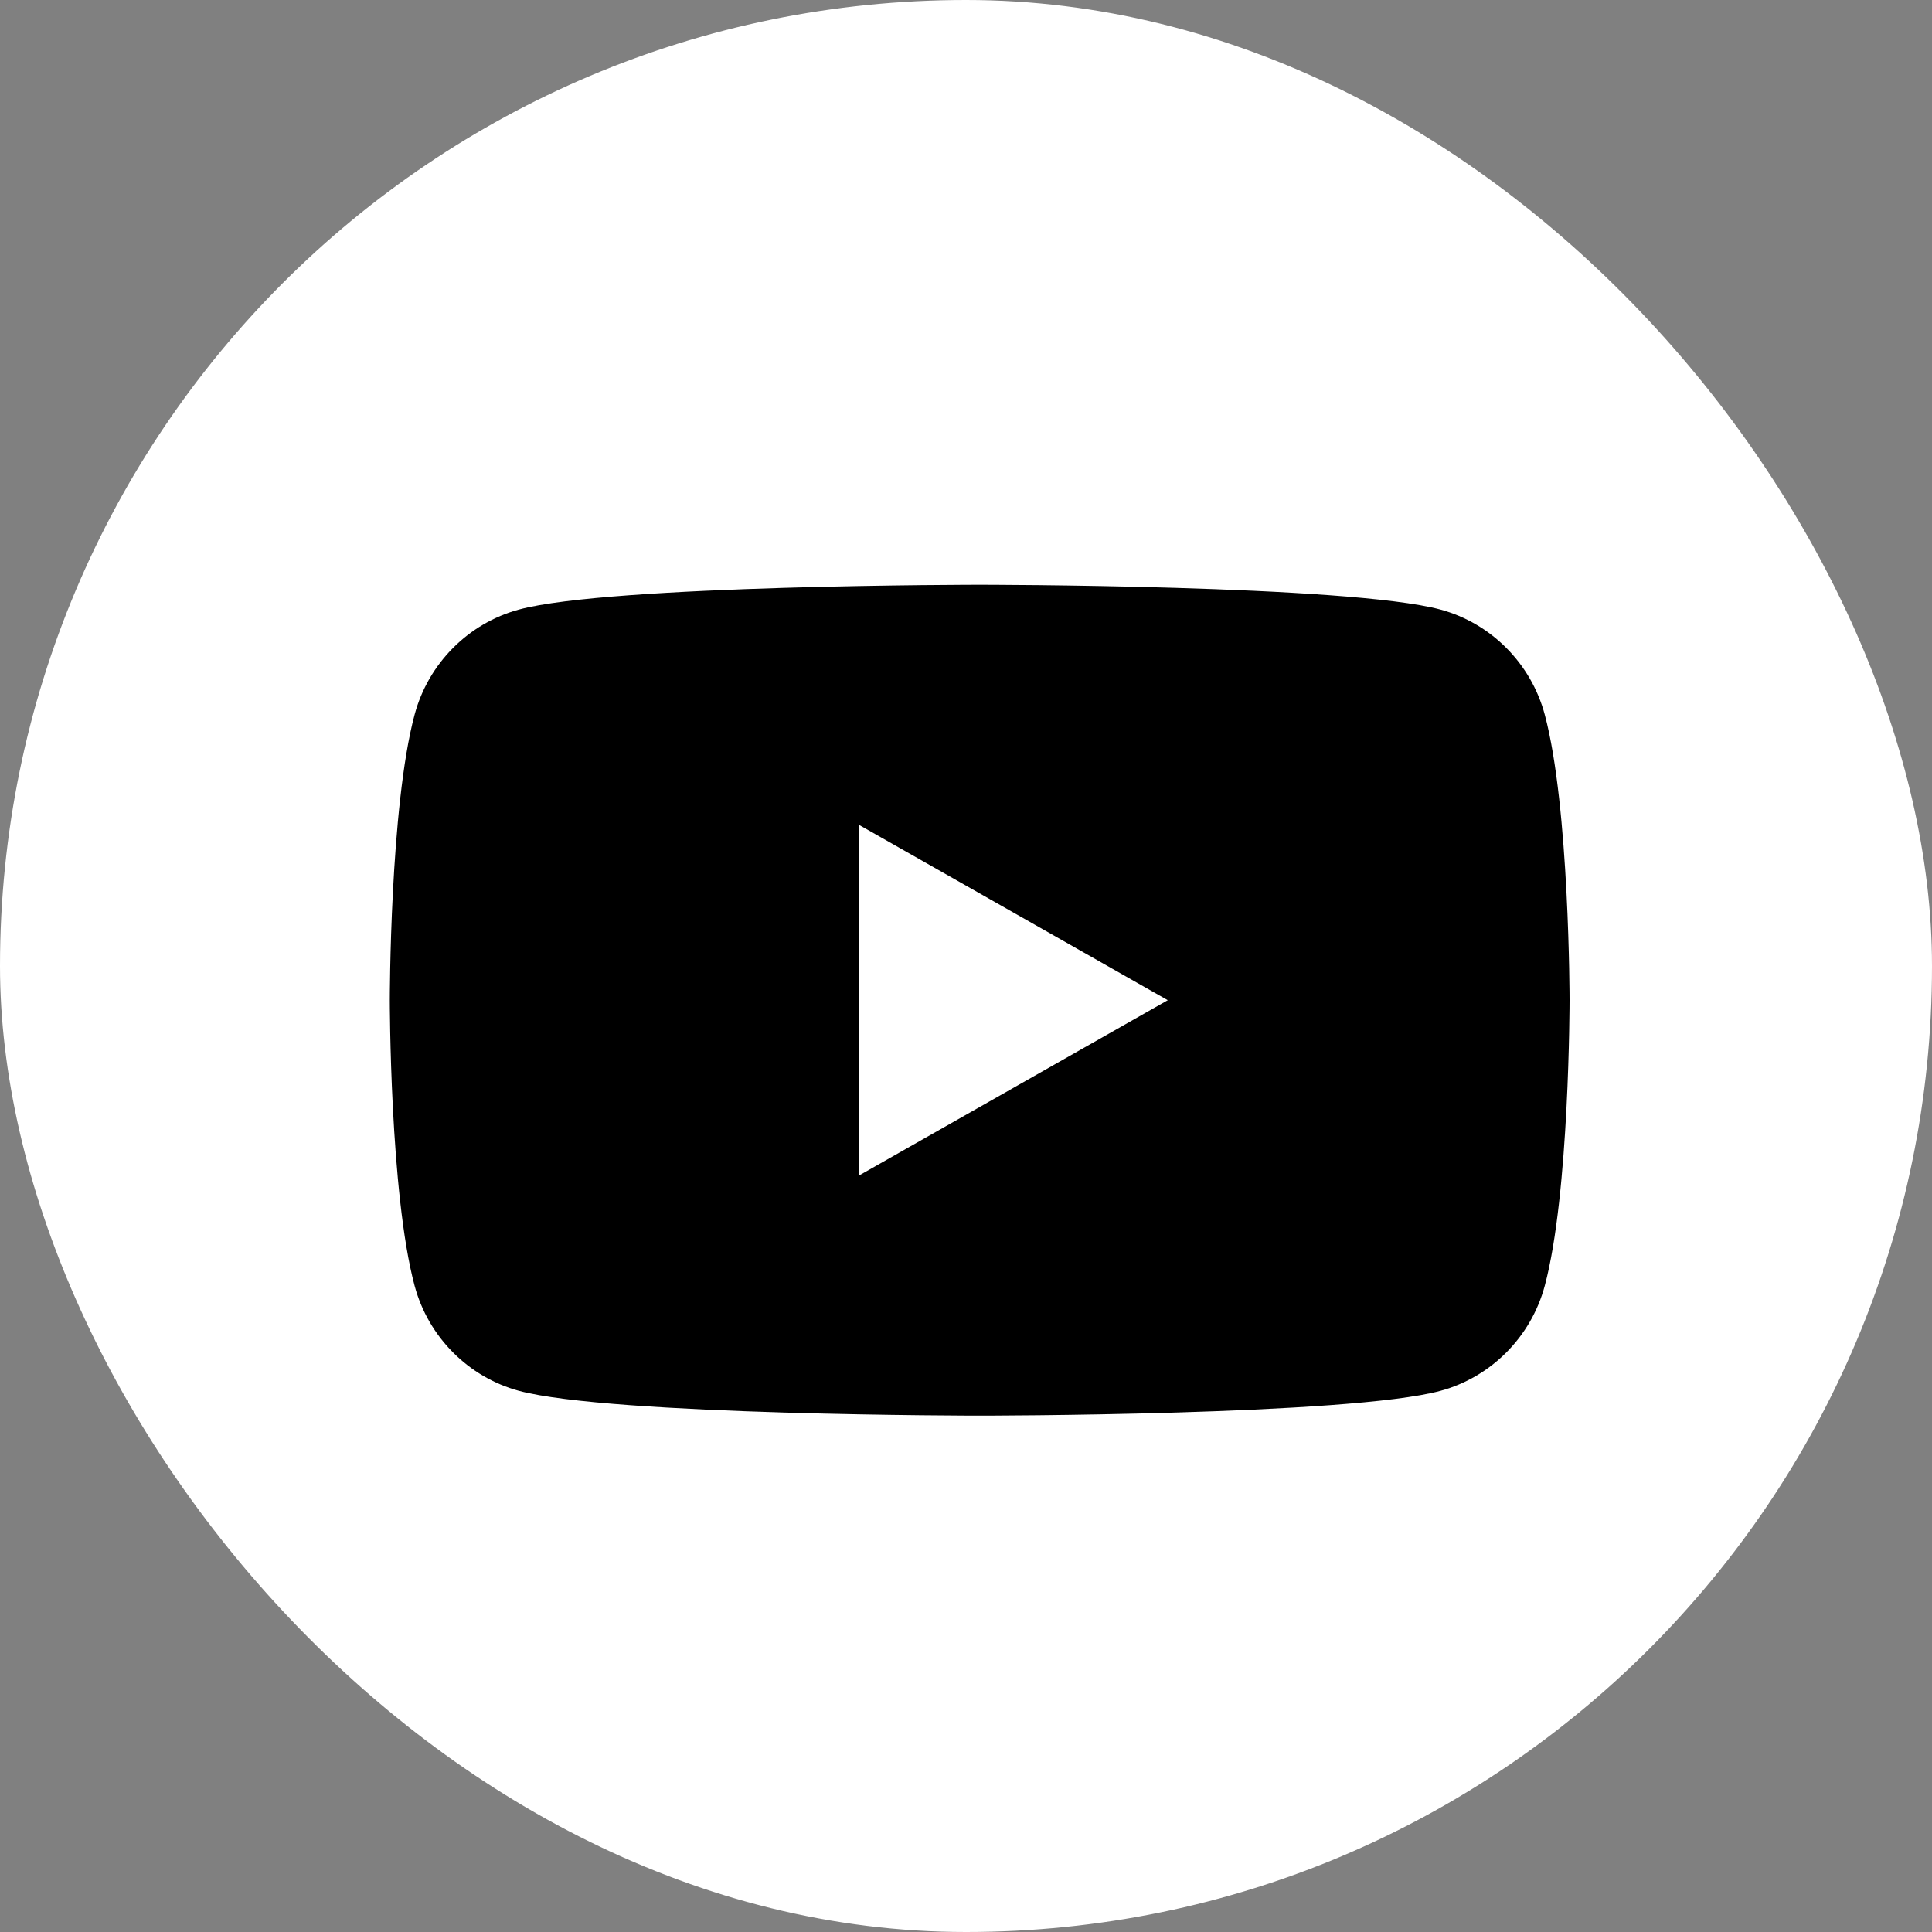
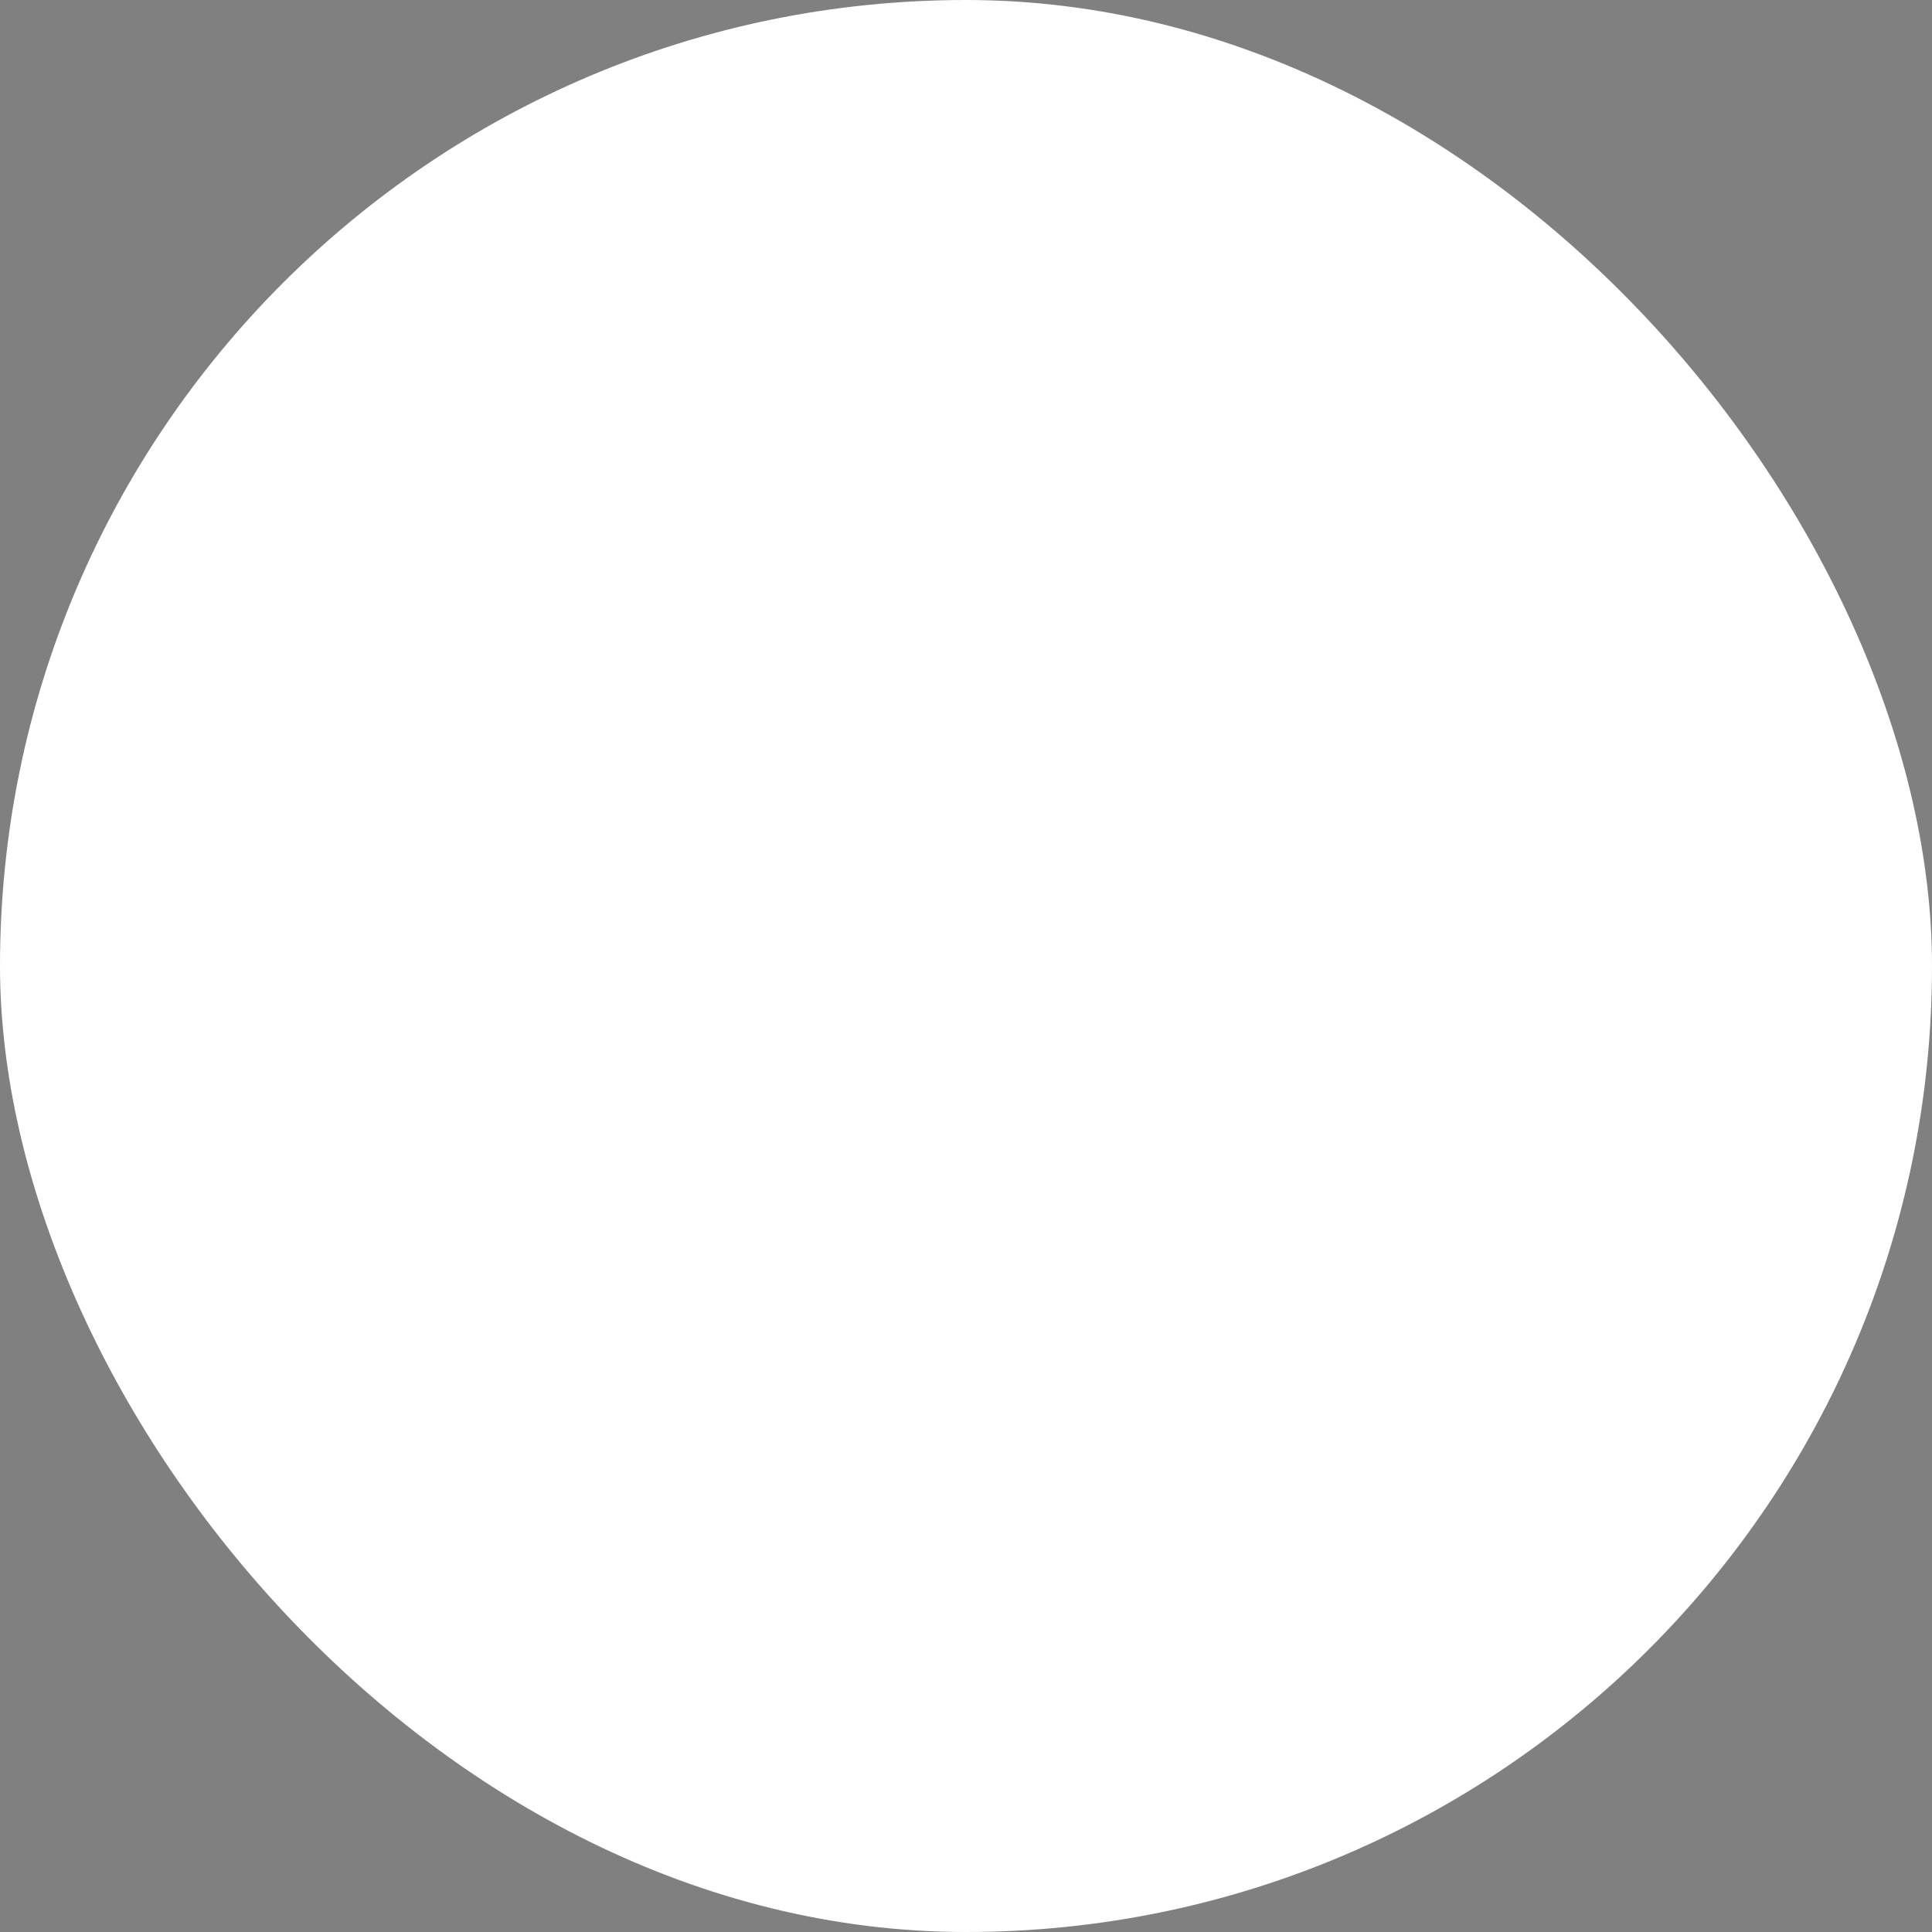
<svg xmlns="http://www.w3.org/2000/svg" width="30" height="30" viewBox="0 0 30 30" fill="none">
  <rect x="0" y="0" width="30" height="30" fill="#808080" stroke="none" />
  <rect width="30" height="30" rx="15" fill="white" />
-   <path d="M23.987 11.097C23.774 10.301 23.151 9.677 22.367 9.465C20.934 9.08 15.213 9.08 15.213 9.08C15.213 9.08 9.478 9.08 8.058 9.465C7.274 9.677 6.651 10.301 6.438 11.097C6.053 12.531 6.053 15.531 6.053 15.531C6.053 15.531 6.053 18.531 6.438 19.965C6.651 20.761 7.274 21.385 8.058 21.597C9.491 21.982 15.213 21.982 15.213 21.982C15.213 21.982 20.947 21.982 22.367 21.597C23.151 21.385 23.774 20.761 23.987 19.965C24.372 18.531 24.372 15.531 24.372 15.531C24.372 15.531 24.372 12.531 23.987 11.097ZM13.341 18.252V12.81L18.133 15.531L13.341 18.252Z" fill="black" />
</svg>